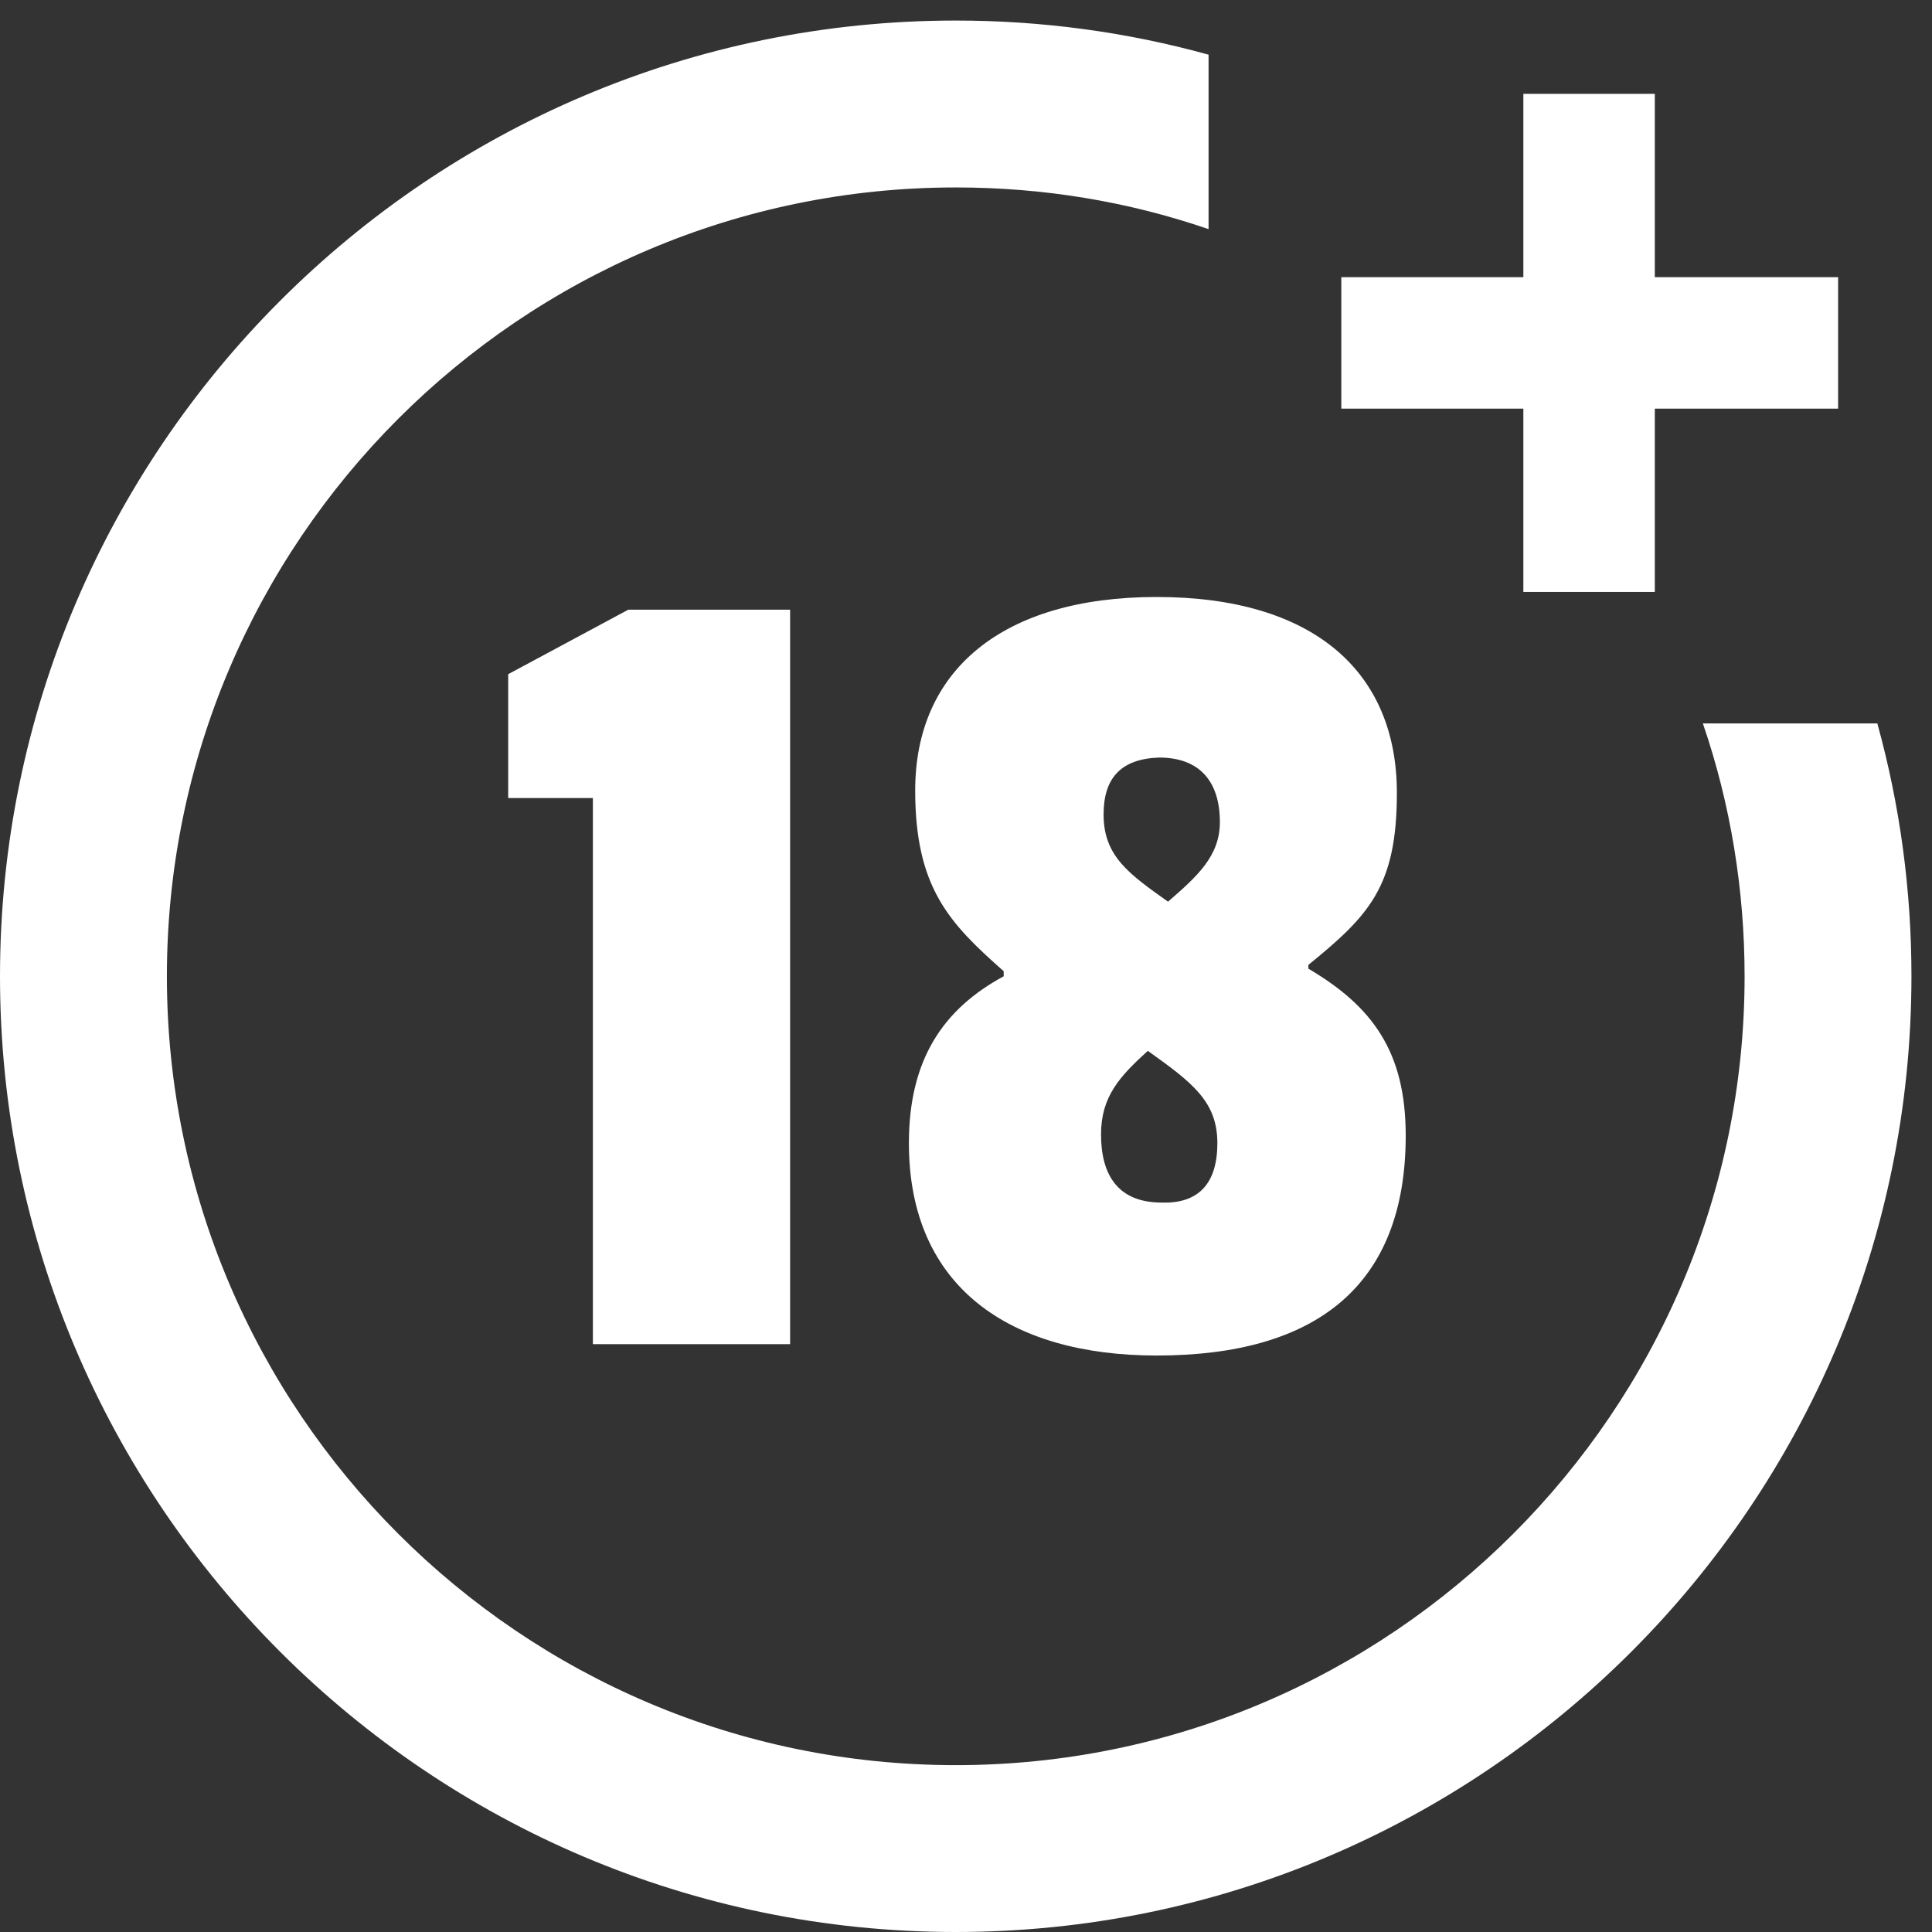
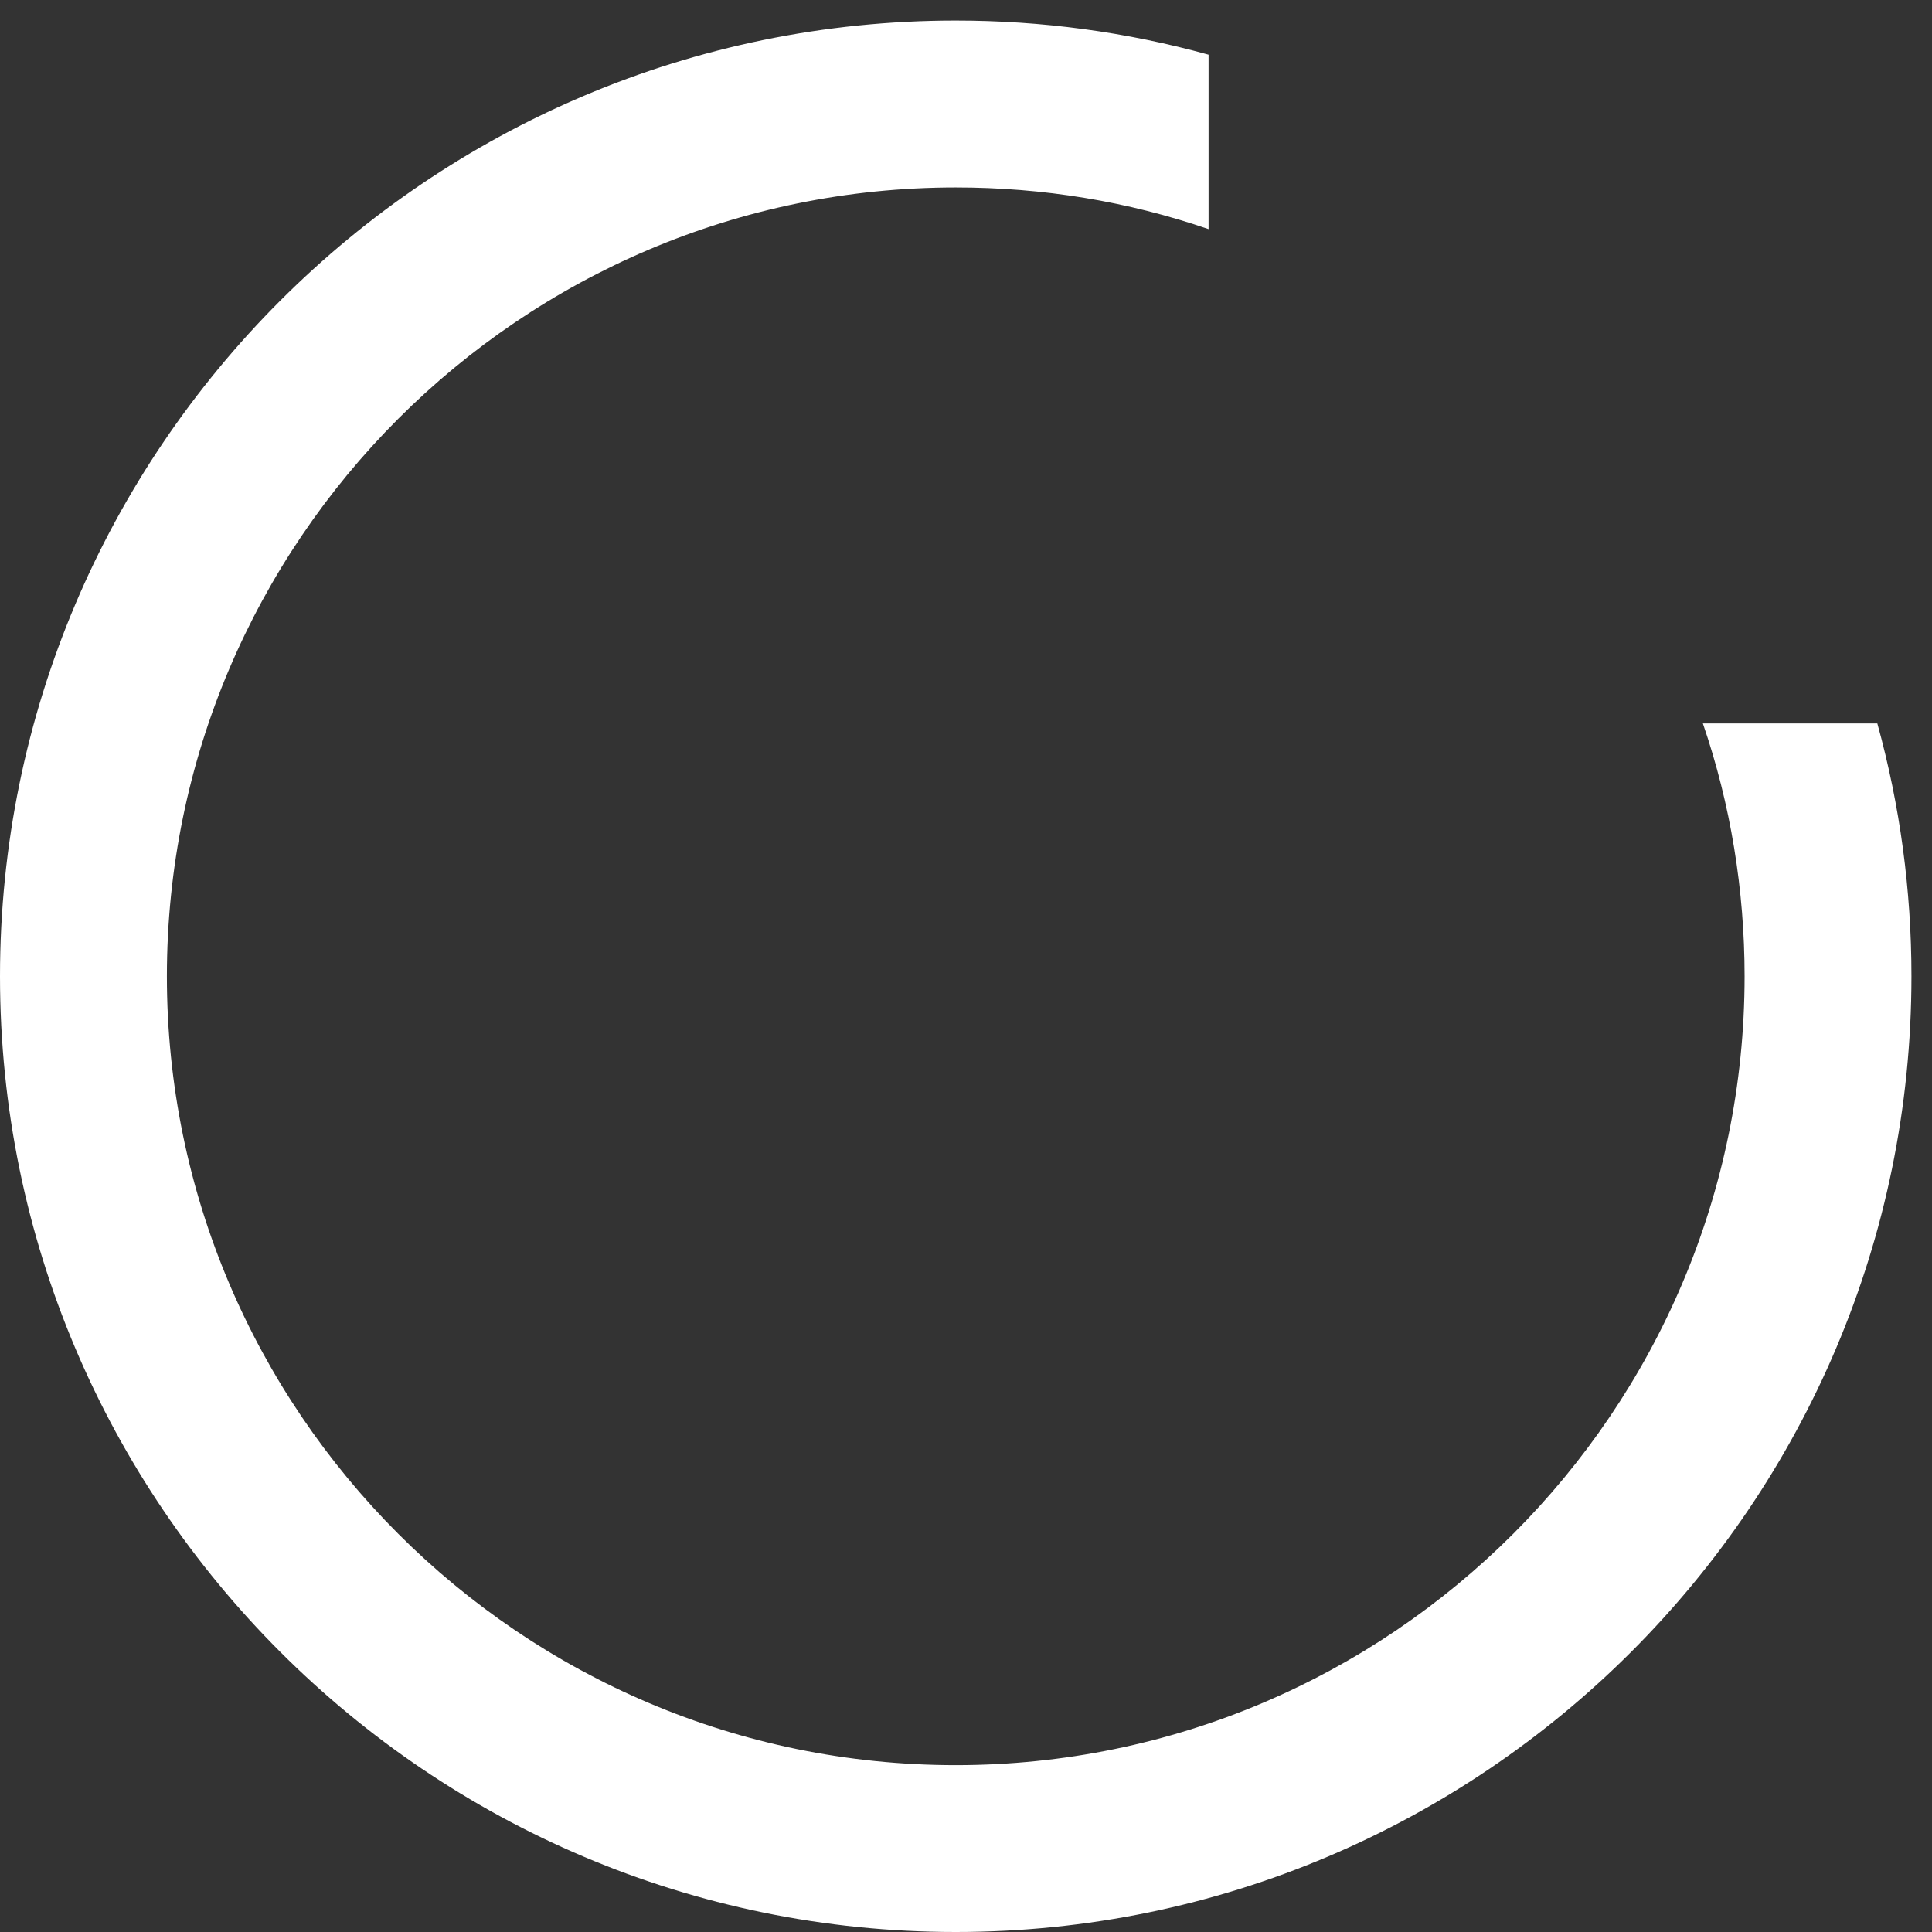
<svg xmlns="http://www.w3.org/2000/svg" width="47" height="47" viewBox="0 0 47 47" fill="none">
  <rect x="0" y="0" width="47" height="47" fill="#333333" stroke="none" />
  <path d="M41.426 17.599C42.102 19.567 42.441 21.659 42.441 23.75C42.441 34.329 33.829 42.941 23.25 42.941C12.671 42.941 4.06 34.329 4.06 23.75C4.06 13.171 12.671 4.56 23.25 4.56C25.372 4.56 27.433 4.898 29.401 5.574V1.33C27.402 0.777 25.341 0.5 23.25 0.5C10.426 0.5 0 10.926 0 23.75C0 36.574 10.426 47 23.25 47C36.074 47 46.5 36.574 46.5 23.75C46.5 21.659 46.223 19.598 45.67 17.599H41.426Z" fill="white" />
-   <path d="M40.257 6.743V2.283H37.059V6.743H32.63V9.941H37.059V14.4H40.257V9.941H44.716V6.743H40.257Z" fill="white" />
-   <path d="M14.423 32.7V19.414H12.363V16.401L15.284 14.832H19.221V32.7H14.423Z" fill="white" />
-   <path d="M33.982 19.29C33.982 21.566 33.305 22.273 31.829 23.473V23.565C33.397 24.488 34.197 25.595 34.197 27.625C34.197 31.284 32.013 32.976 28.138 32.976C24.571 32.976 22.111 31.315 22.111 27.809C22.111 25.779 22.941 24.549 24.417 23.75V23.627C23.095 22.458 22.264 21.597 22.264 19.229C22.264 16.307 24.386 14.523 28.138 14.523C31.952 14.523 33.982 16.338 33.982 19.29ZM29.615 27.809C29.615 26.794 29 26.333 27.923 25.564C27.247 26.179 26.785 26.671 26.785 27.594C26.785 28.609 27.216 29.255 28.261 29.255C29.184 29.285 29.615 28.762 29.615 27.809ZM26.847 19.813C26.847 20.828 27.462 21.259 28.415 21.935C29.122 21.32 29.676 20.828 29.676 19.998C29.676 19.014 29.184 18.429 28.2 18.429C27.277 18.46 26.847 18.921 26.847 19.813Z" fill="white" />
</svg>